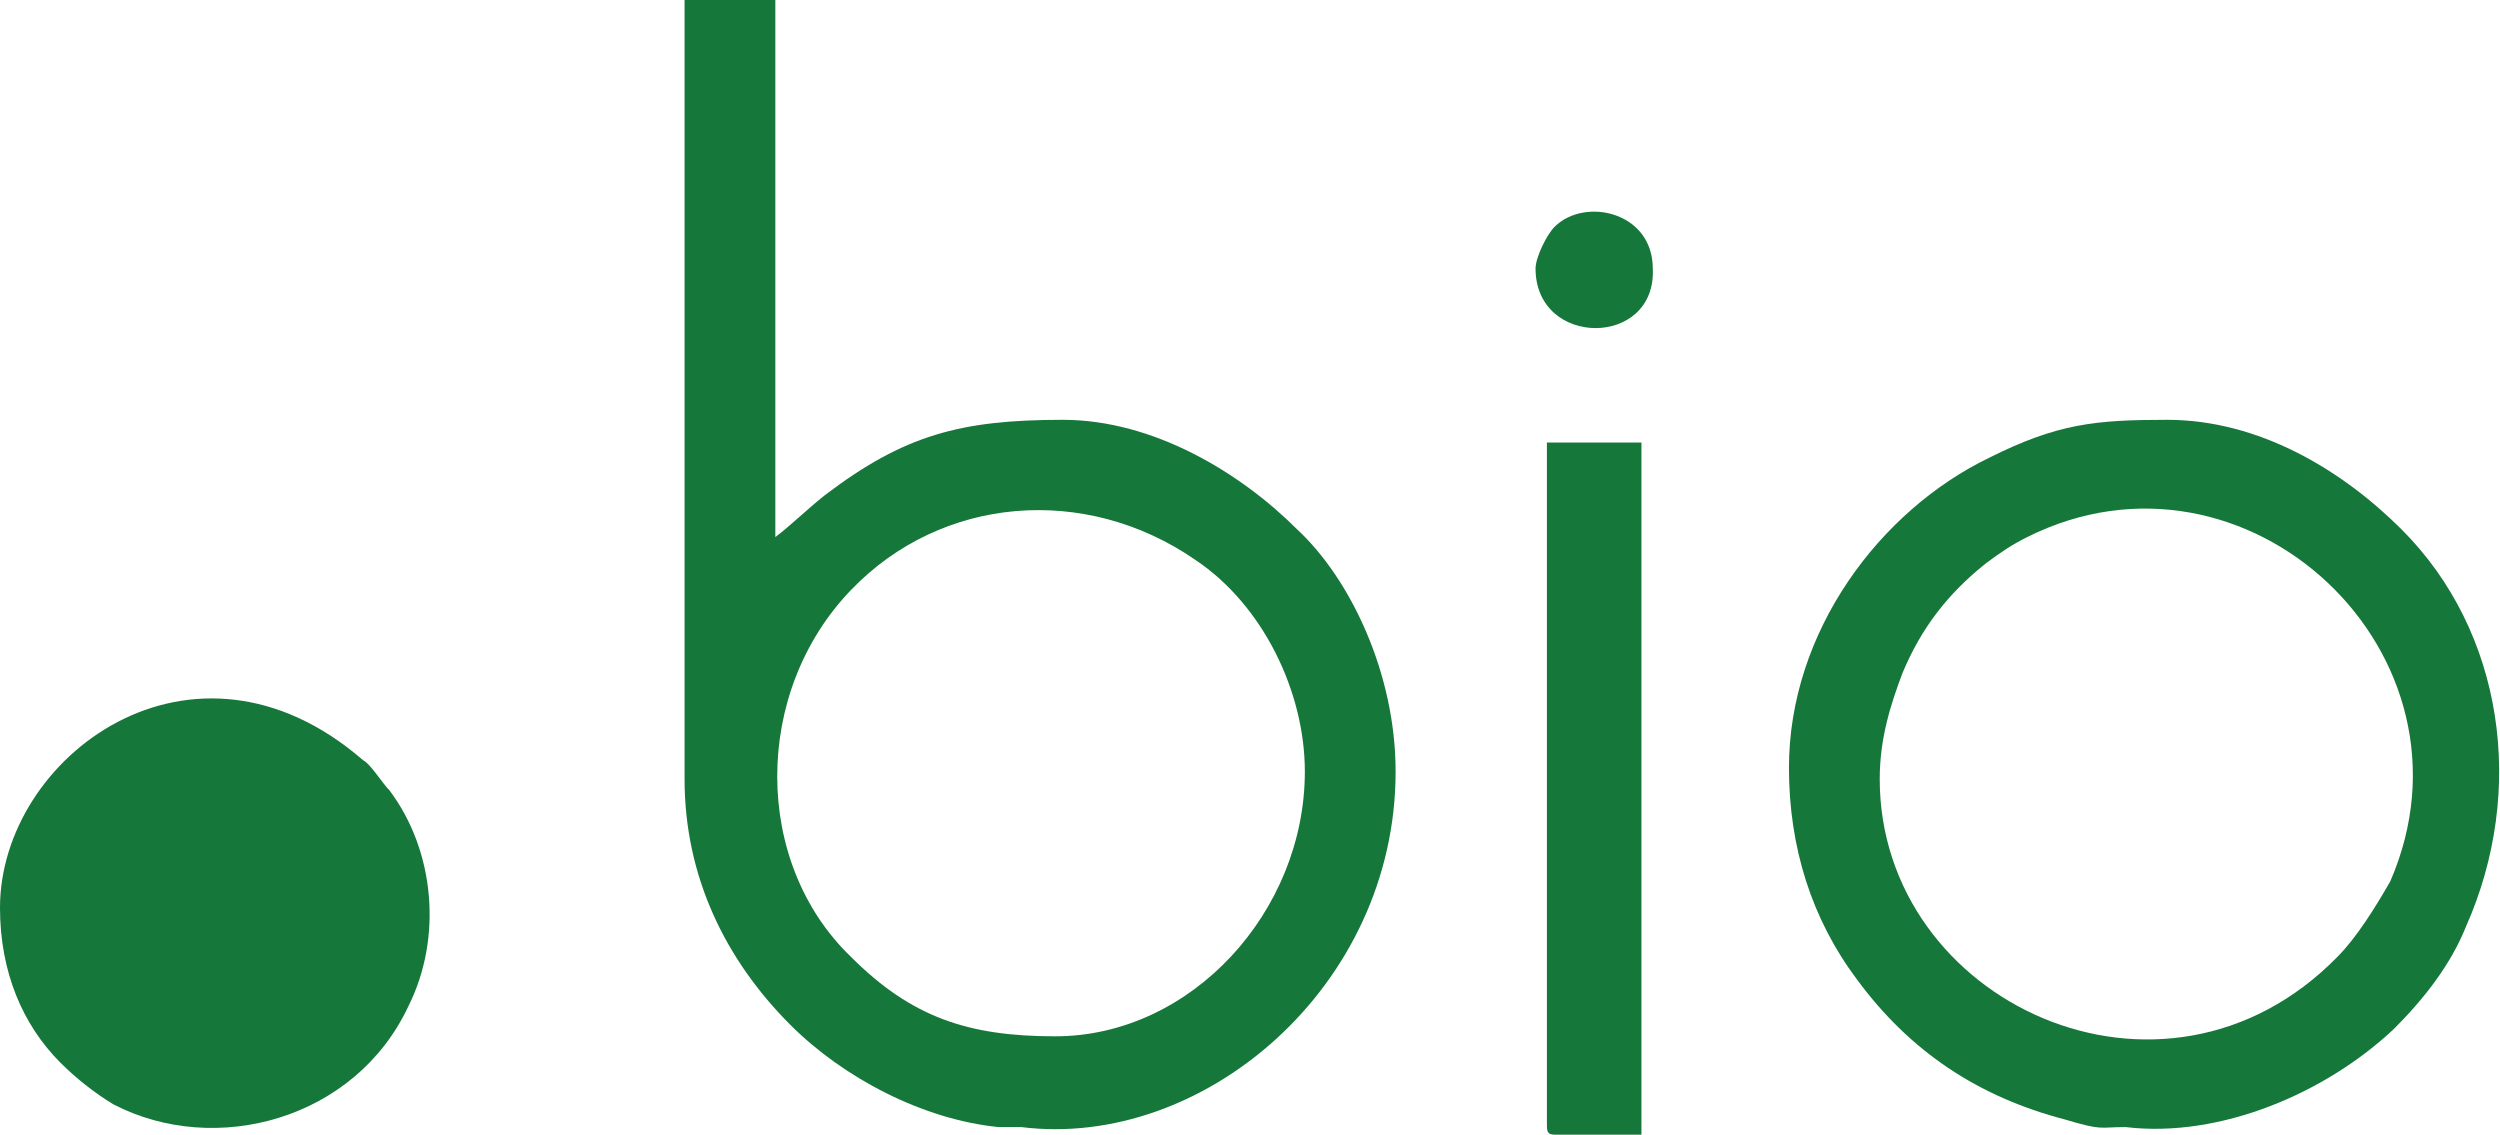
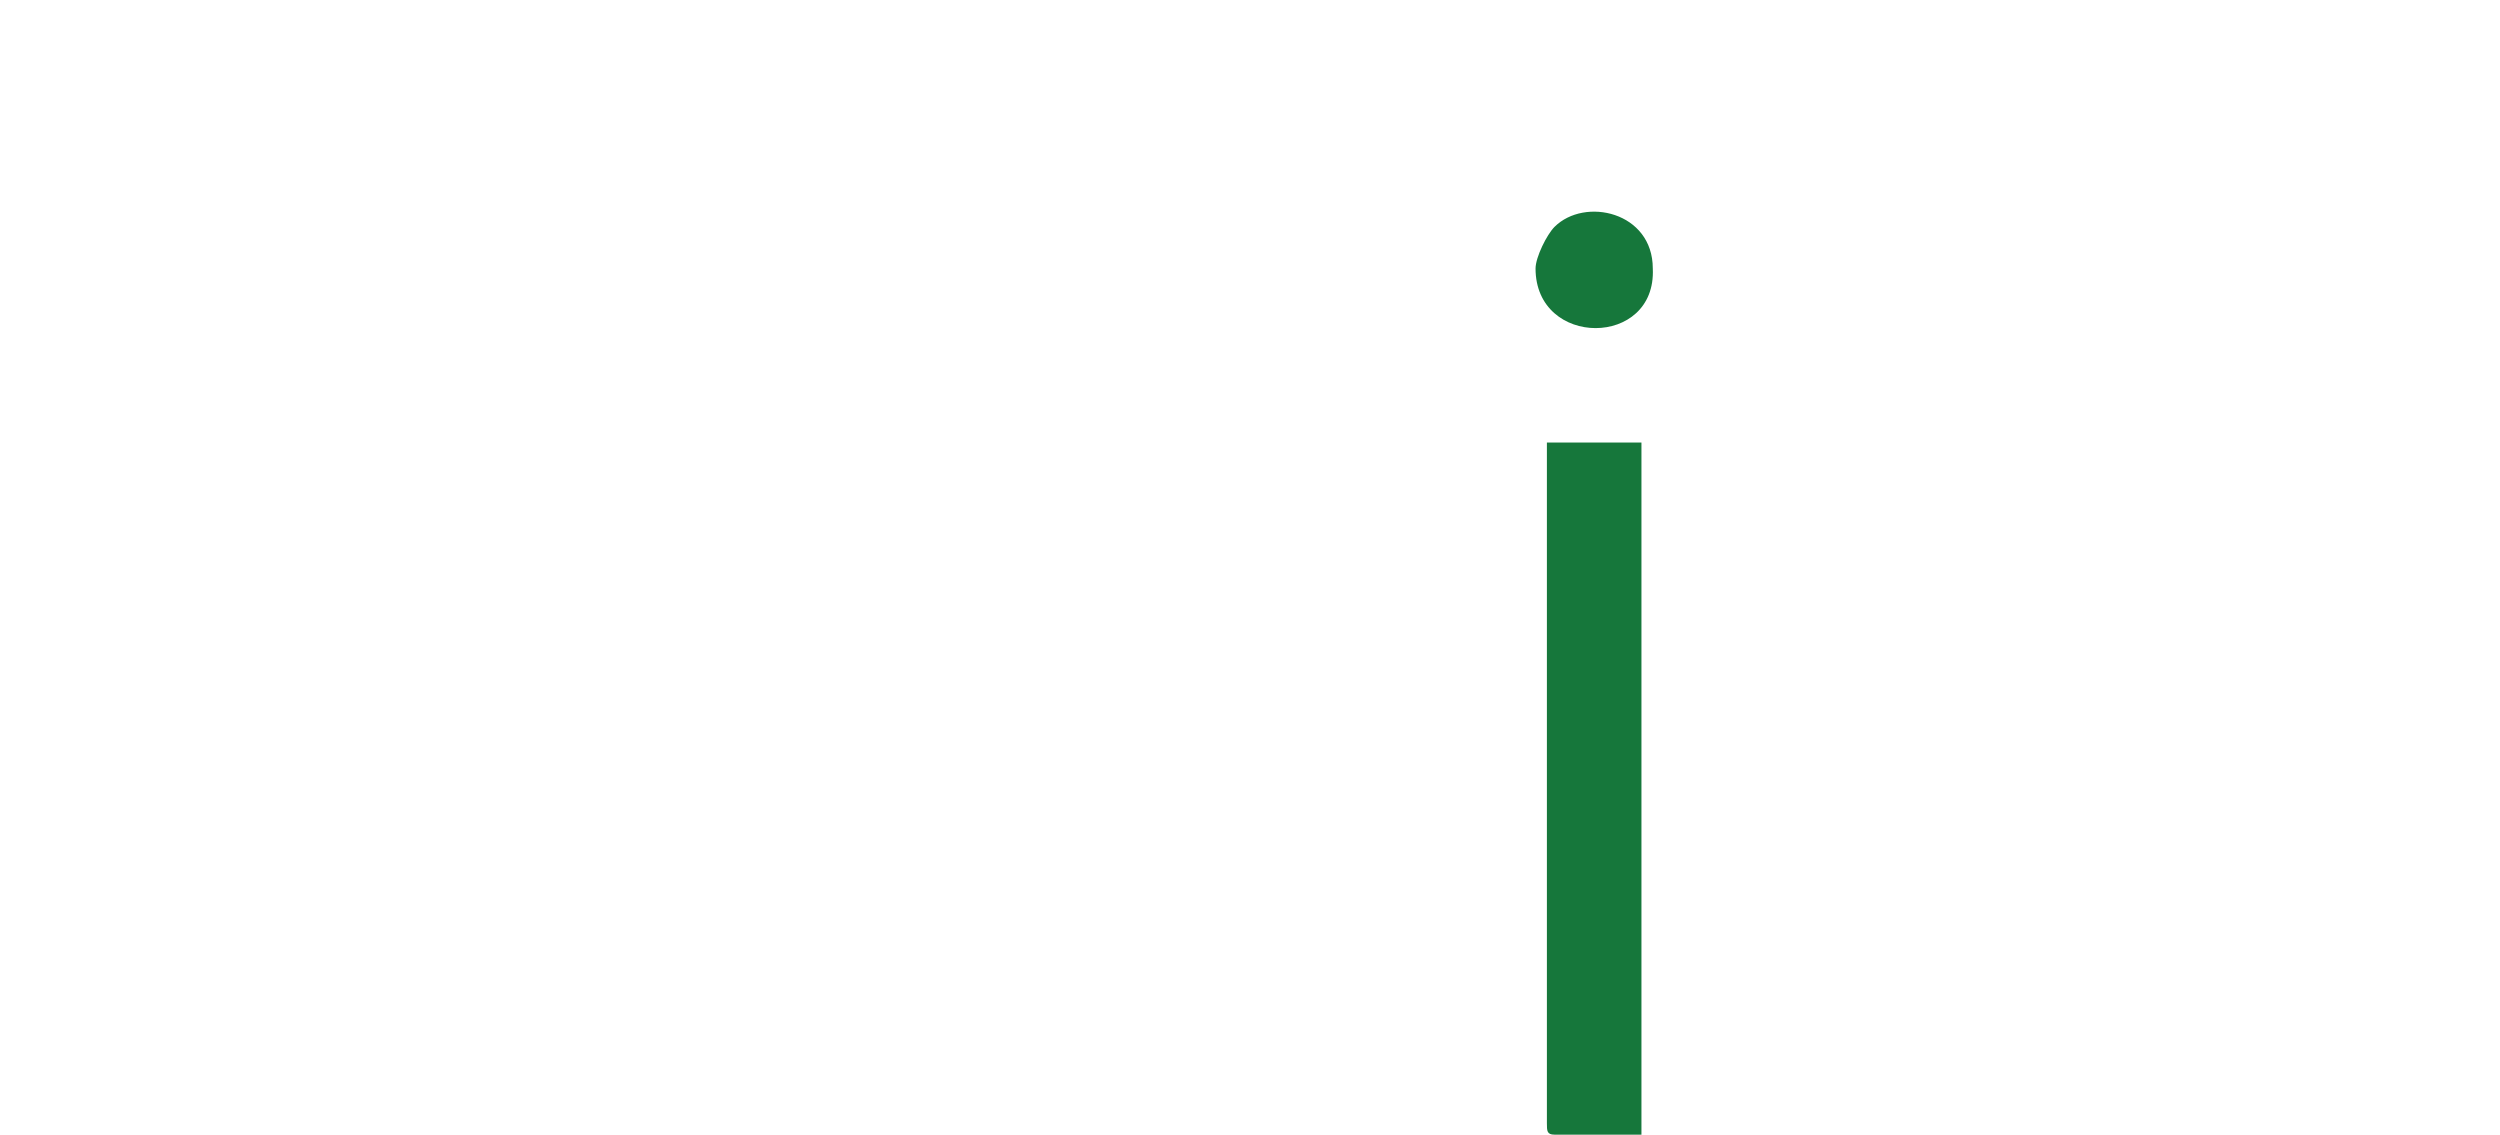
<svg xmlns="http://www.w3.org/2000/svg" xml:space="preserve" width="661px" height="300px" version="1.1" style="shape-rendering:geometricPrecision; text-rendering:geometricPrecision; image-rendering:optimizeQuality; fill-rule:evenodd; clip-rule:evenodd" viewBox="0 0 661 300">
  <defs>
    <style type="text/css">
   
    .fil0 {fill:#16773B}
   
  </style>
  </defs>
  <g id="Ebene_x0020_1">
    <g id="_575316792">
-       <path class="fil0" d="M279 274c-23,0 -38,-5 -54,-21 -26,-25 -26,-70 0,-97 24,-25 62,-28 91,-8 18,12 29,35 29,56 0,37 -30,70 -66,70zm-98 -68c0,26 11,48 28,65 14,14 35,25 55,27 2,0 4,0 6,0 48,6 99,-37 99,-94 0,-26 -12,-51 -26,-64 -15,-15 -38,-29 -62,-29 -27,0 -42,4 -63,20 -5,4 -9,8 -13,11l0 -142 -24 0 0 206z" />
-       <path class="fil0" d="M497 206c0,-11 3,-20 6,-28 5,-12 12,-21 22,-29 4,-3 7,-5 11,-7 58,-29 122,31 96,91 -4,7 -9,15 -14,20 -46,47 -121,12 -121,-47zm-24 -3c0,21 6,40 18,56 14,19 32,31 55,37 10,3 9,2 16,2 25,3 53,-9 71,-26 8,-8 15,-17 19,-27 16,-36 10,-78 -17,-105 -16,-16 -38,-29 -62,-29 -19,0 -29,1 -47,10 -29,14 -53,46 -53,82z" />
-       <path class="fil0" d="M0 240c0,17 6,31 16,41 4,4 9,8 14,11 27,14 64,4 78,-26 9,-18 7,-41 -5,-57 -2,-2 -5,-7 -7,-8 -45,-39 -96,-1 -96,39z" />
      <path class="fil0" d="M409 297c0,2 0,3 2,3l23 0 0 -183 -25 0 0 180z" />
      <path class="fil0" d="M406 71c0,21 32,21 31,0 0,-15 -18,-19 -26,-11 -2,2 -5,8 -5,11z" />
    </g>
  </g>
</svg>